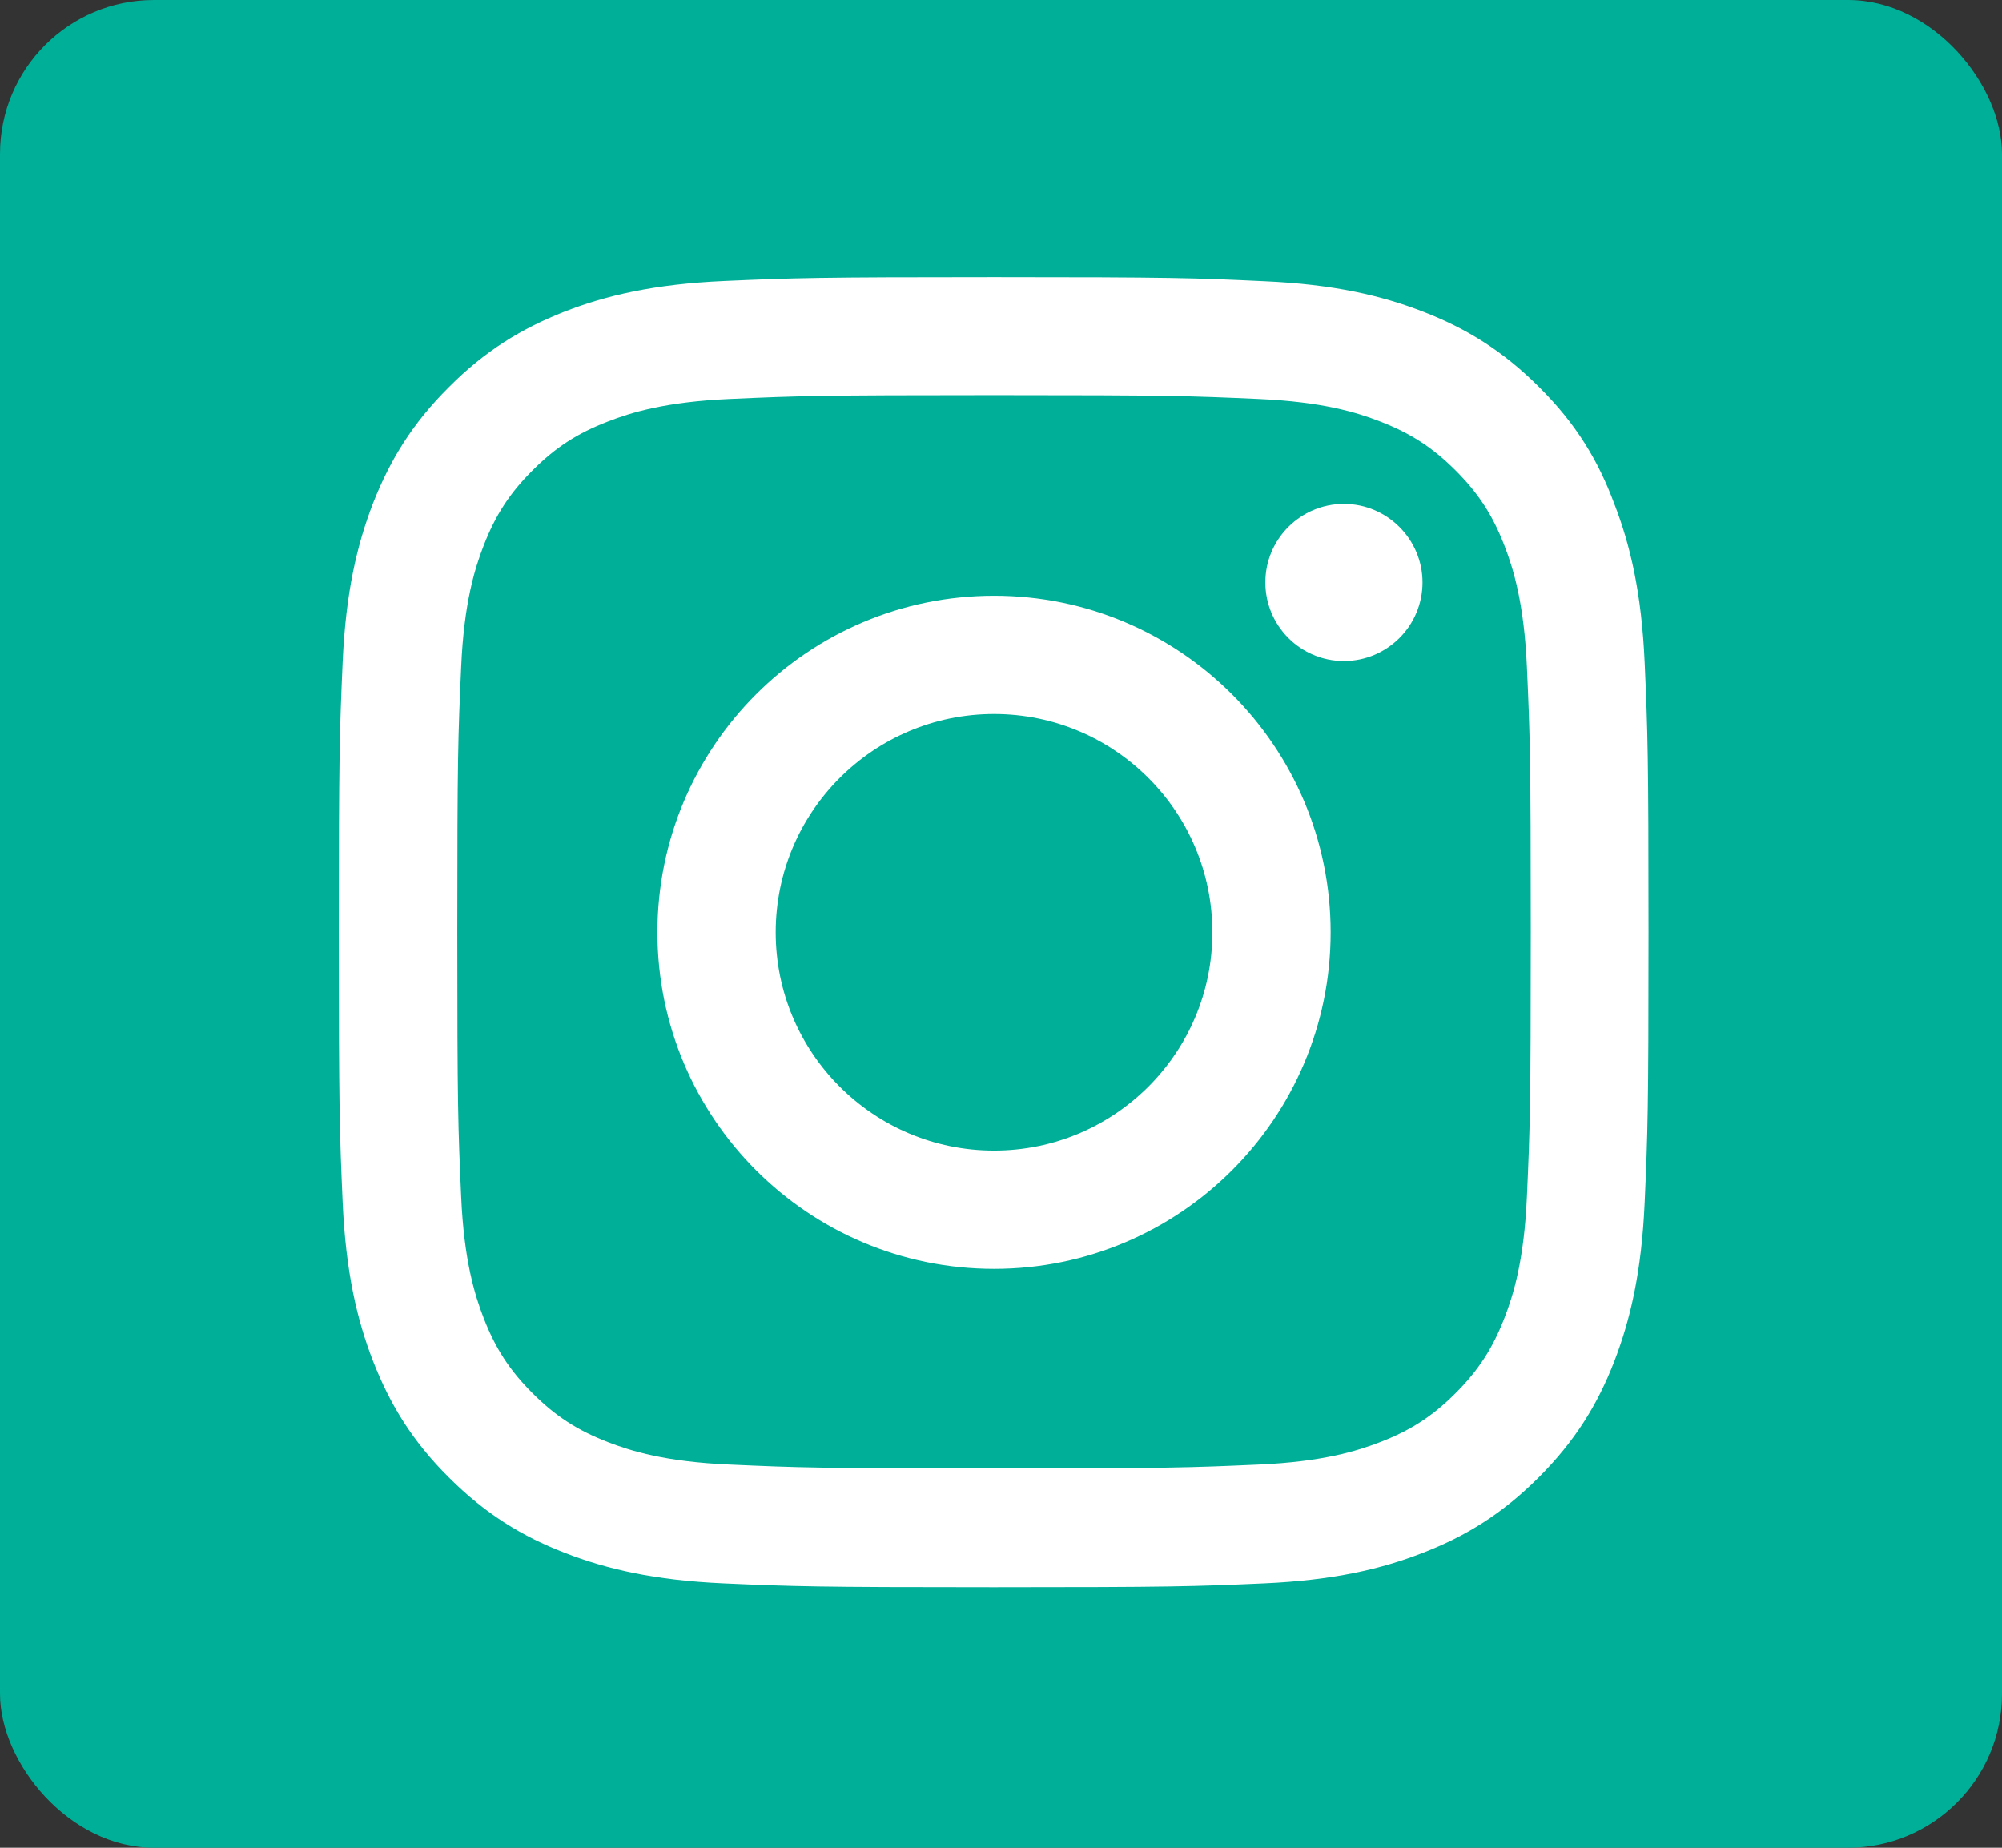
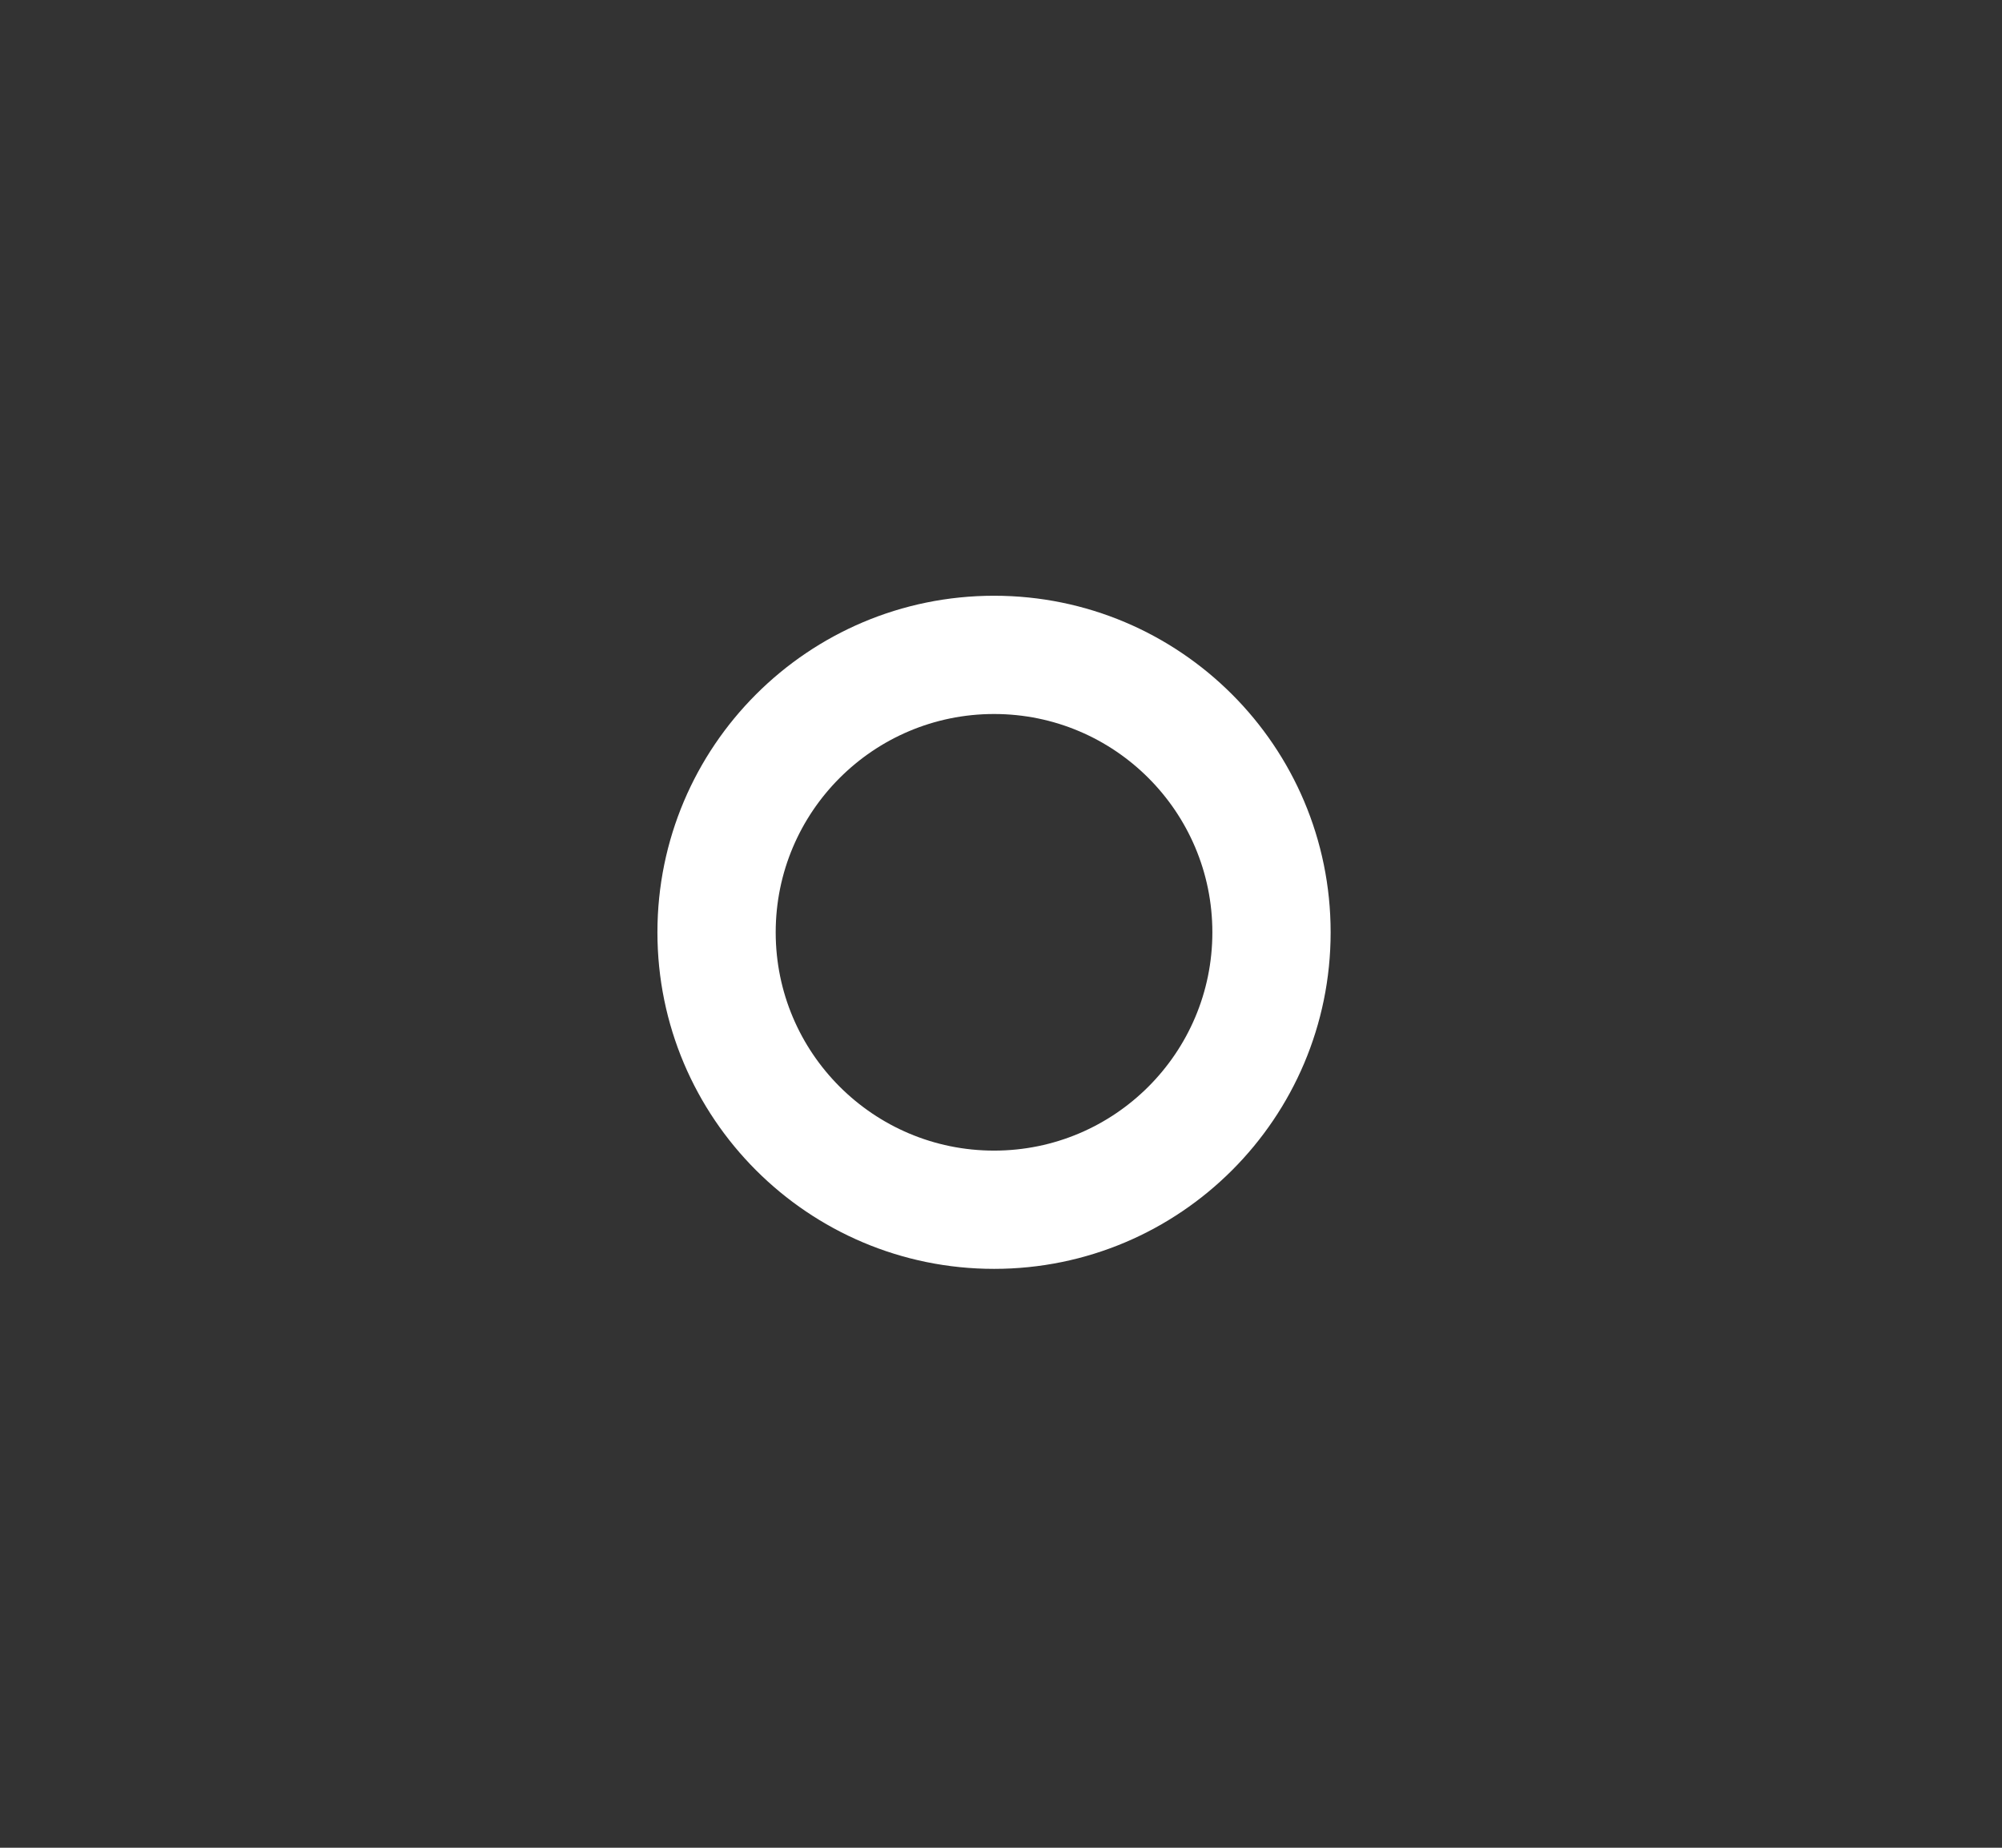
<svg xmlns="http://www.w3.org/2000/svg" width="26" height="24" viewBox="0 0 26 24" fill="none">
  <rect x="0" y="0" width="26" height="24" fill="#333333" stroke="none" />
-   <rect width="26" height="24" rx="2" fill="#00AF97" />
-   <path d="M12.91 5.132C15.183 5.132 15.453 5.142 16.347 5.182C17.178 5.219 17.626 5.358 17.925 5.475C18.321 5.628 18.607 5.814 18.903 6.11C19.202 6.409 19.385 6.691 19.538 7.087C19.654 7.386 19.794 7.838 19.83 8.666C19.87 9.563 19.88 9.832 19.88 12.103C19.88 14.376 19.87 14.646 19.83 15.54C19.794 16.371 19.654 16.82 19.538 17.119C19.385 17.514 19.199 17.8 18.903 18.096C18.604 18.395 18.321 18.578 17.925 18.731C17.626 18.847 17.174 18.987 16.347 19.023C15.449 19.063 15.18 19.073 12.91 19.073C10.636 19.073 10.367 19.063 9.473 19.023C8.642 18.987 8.193 18.847 7.894 18.731C7.498 18.578 7.212 18.392 6.916 18.096C6.617 17.797 6.434 17.514 6.281 17.119C6.165 16.82 6.025 16.367 5.989 15.54C5.949 14.642 5.939 14.373 5.939 12.103C5.939 9.829 5.949 9.56 5.989 8.666C6.025 7.835 6.165 7.386 6.281 7.087C6.434 6.691 6.62 6.405 6.916 6.11C7.215 5.81 7.498 5.628 7.894 5.475C8.193 5.358 8.645 5.219 9.473 5.182C10.367 5.142 10.636 5.132 12.91 5.132ZM12.91 3.6C10.599 3.6 10.31 3.61 9.403 3.65C8.499 3.69 7.877 3.836 7.338 4.045C6.777 4.265 6.301 4.554 5.829 5.029C5.354 5.501 5.065 5.977 4.845 6.535C4.636 7.077 4.49 7.695 4.45 8.599C4.41 9.51 4.4 9.799 4.4 12.109C4.4 14.42 4.41 14.709 4.45 15.616C4.49 16.52 4.636 17.142 4.845 17.68C5.065 18.242 5.354 18.718 5.829 19.19C6.301 19.662 6.777 19.954 7.335 20.17C7.877 20.38 8.495 20.526 9.399 20.566C10.307 20.606 10.596 20.616 12.906 20.616C15.216 20.616 15.506 20.606 16.413 20.566C17.317 20.526 17.939 20.38 18.477 20.17C19.036 19.954 19.511 19.662 19.983 19.19C20.455 18.718 20.748 18.242 20.964 17.684C21.173 17.142 21.319 16.524 21.359 15.62C21.399 14.712 21.409 14.423 21.409 12.113C21.409 9.803 21.399 9.513 21.359 8.606C21.319 7.702 21.173 7.08 20.964 6.542C20.754 5.977 20.465 5.501 19.99 5.029C19.518 4.557 19.042 4.265 18.484 4.049C17.942 3.839 17.324 3.693 16.42 3.653C15.509 3.61 15.22 3.6 12.91 3.6Z" fill="white" />
  <path d="M12.91 7.738C10.496 7.738 8.538 9.696 8.538 12.11C8.538 14.523 10.496 16.481 12.91 16.481C15.323 16.481 17.281 14.523 17.281 12.11C17.281 9.696 15.323 7.738 12.91 7.738ZM12.91 14.945C11.344 14.945 10.074 13.675 10.074 12.11C10.074 10.544 11.344 9.274 12.91 9.274C14.475 9.274 15.745 10.544 15.745 12.11C15.745 13.675 14.475 14.945 12.91 14.945Z" fill="white" />
-   <path d="M18.474 7.565C18.474 8.13 18.015 8.586 17.453 8.586C16.888 8.586 16.433 8.127 16.433 7.565C16.433 7 16.892 6.545 17.453 6.545C18.015 6.545 18.474 7.004 18.474 7.565Z" fill="white" />
</svg>